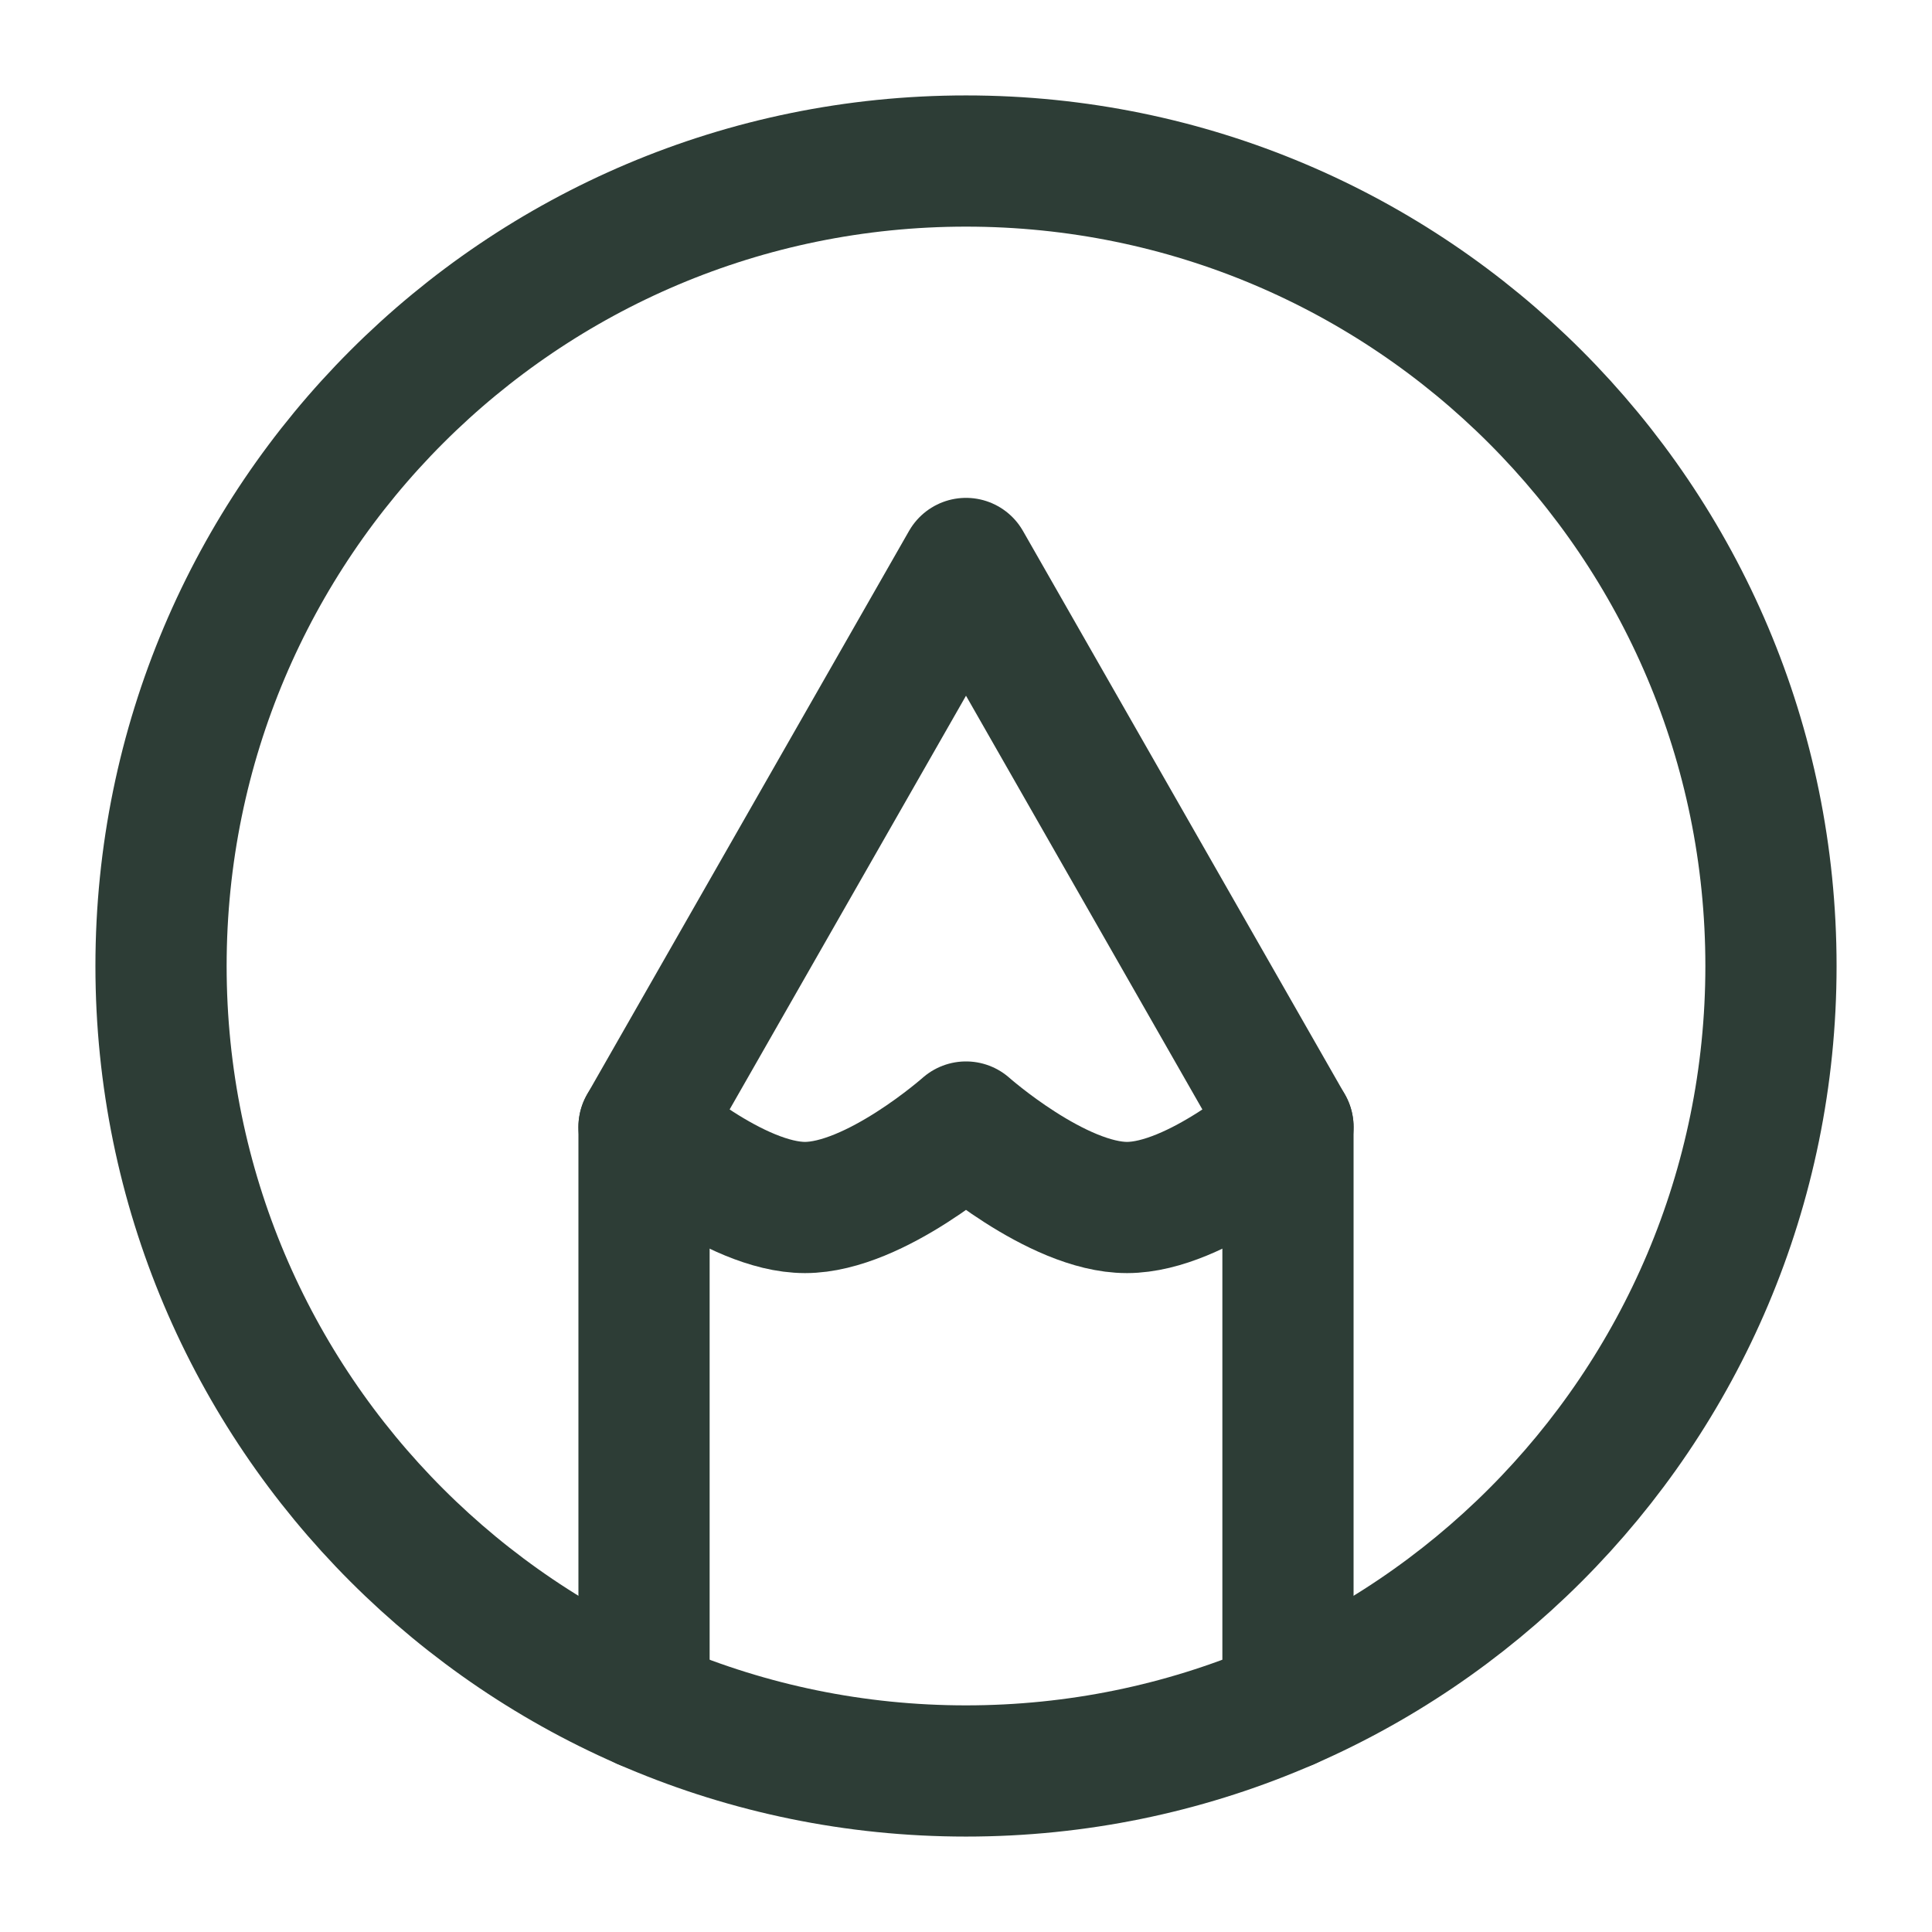
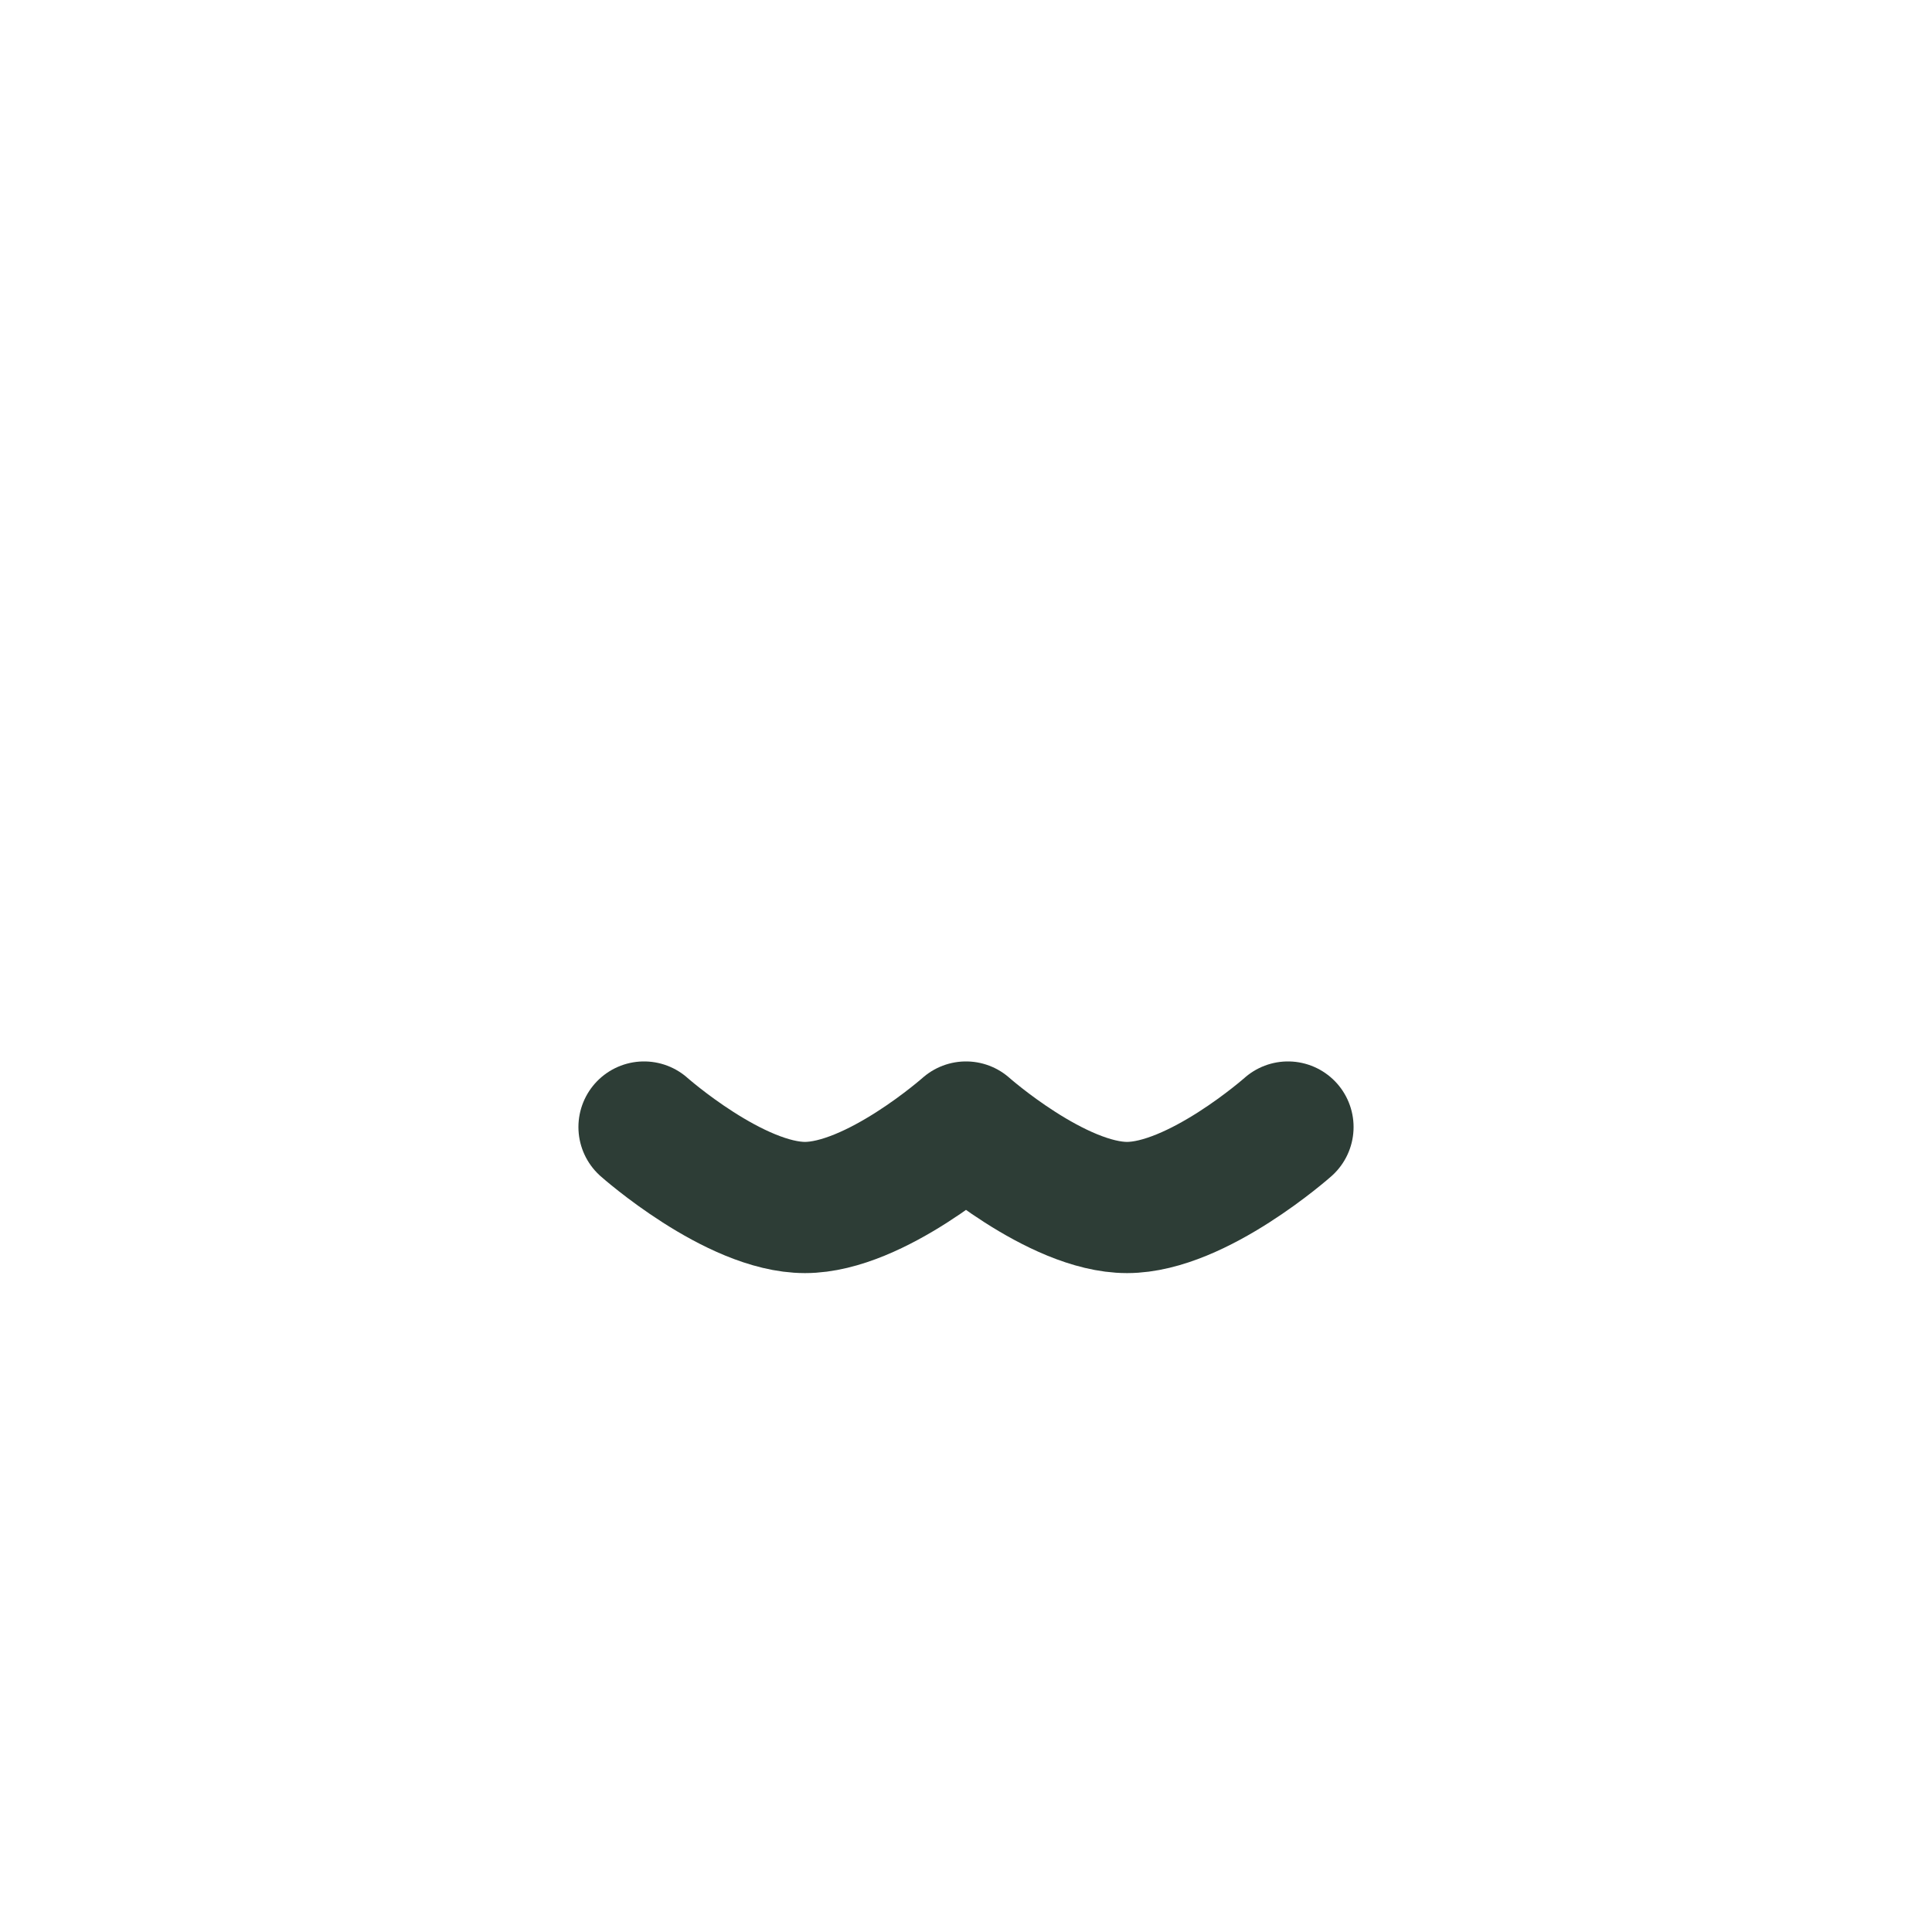
<svg xmlns="http://www.w3.org/2000/svg" width="23" height="23" viewBox="0 0 23 23" fill="none">
-   <path d="M11.5 1.917C6.207 1.917 1.917 6.207 1.917 11.5C1.917 16.793 6.207 21.083 11.5 21.083C16.793 21.083 21.083 16.793 21.083 11.5C21.083 6.207 16.793 1.917 11.5 1.917Z" stroke="#2D3D36" stroke-width="1.562" stroke-linecap="round" stroke-linejoin="round" />
-   <path d="M7.667 20.286V13.417L11.5 6.708L15.333 13.417V20.286" stroke="#2D3D36" stroke-width="1.562" stroke-linecap="round" stroke-linejoin="round" />
  <path d="M7.667 13.417C7.667 13.417 8.747 14.375 9.583 14.375C10.42 14.375 11.5 13.417 11.5 13.417C11.5 13.417 12.58 14.375 13.417 14.375C14.253 14.375 15.333 13.417 15.333 13.417" stroke="#2D3D36" stroke-width="1.562" stroke-linecap="round" stroke-linejoin="round" />
</svg>